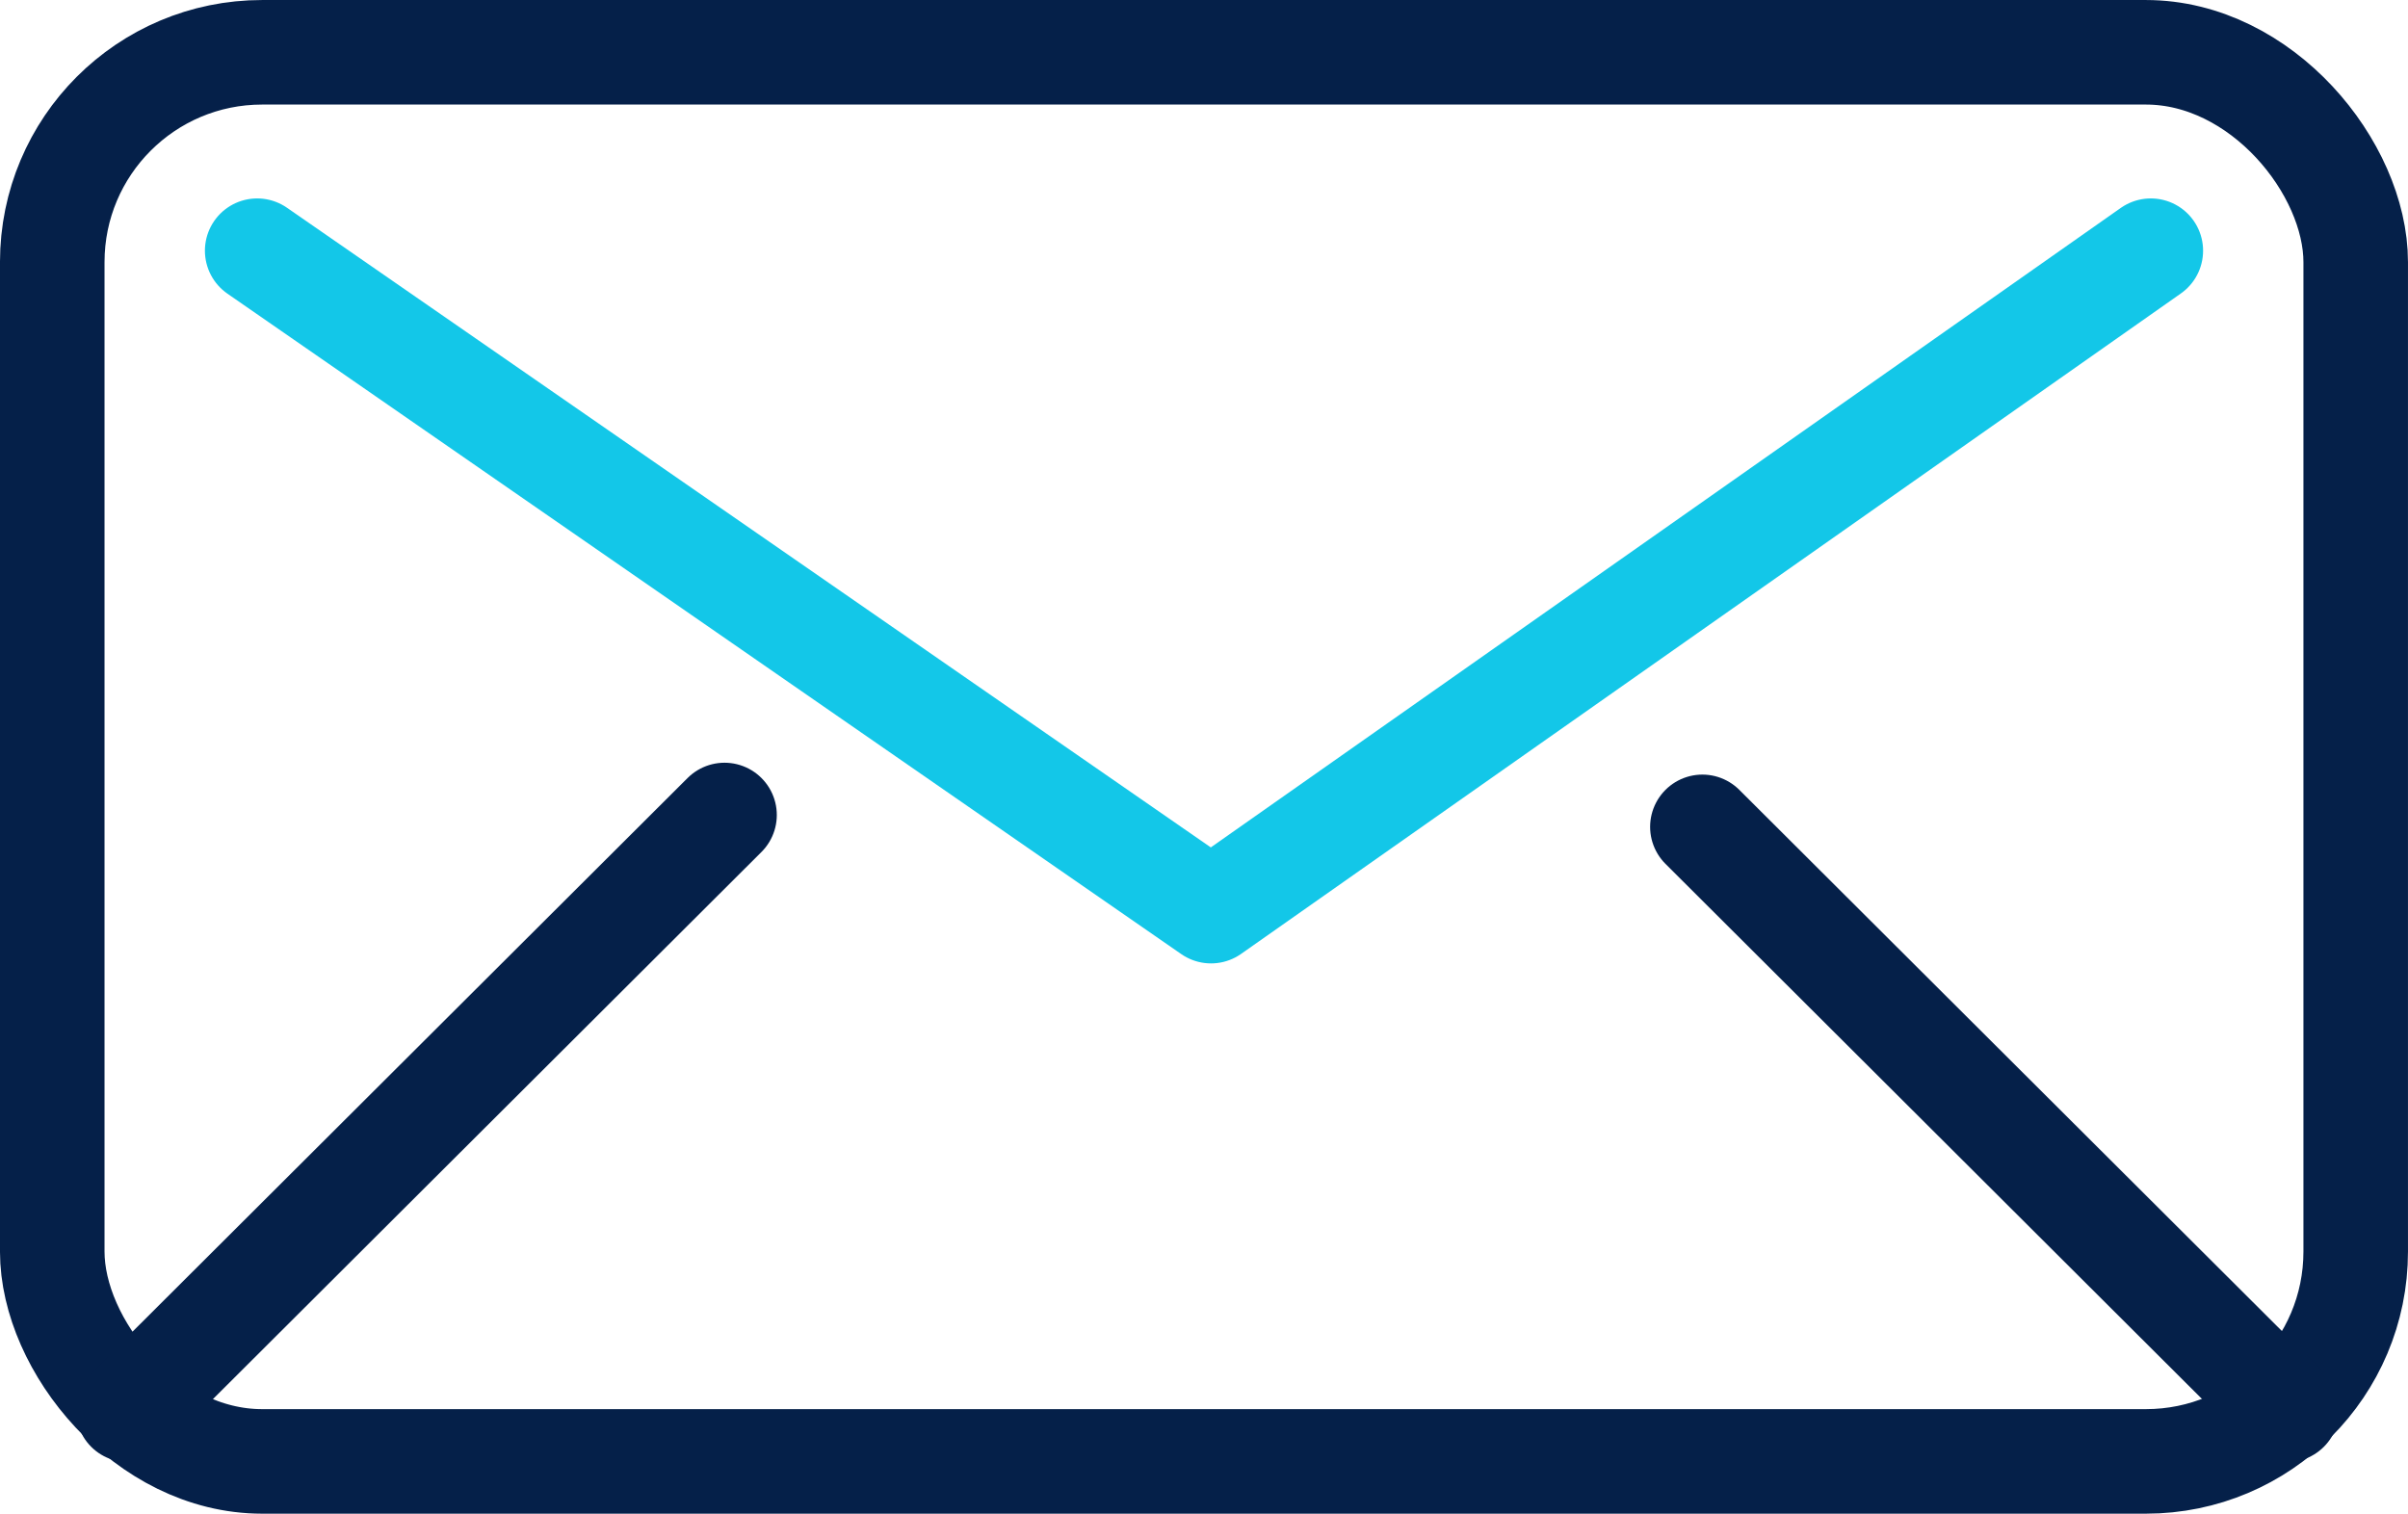
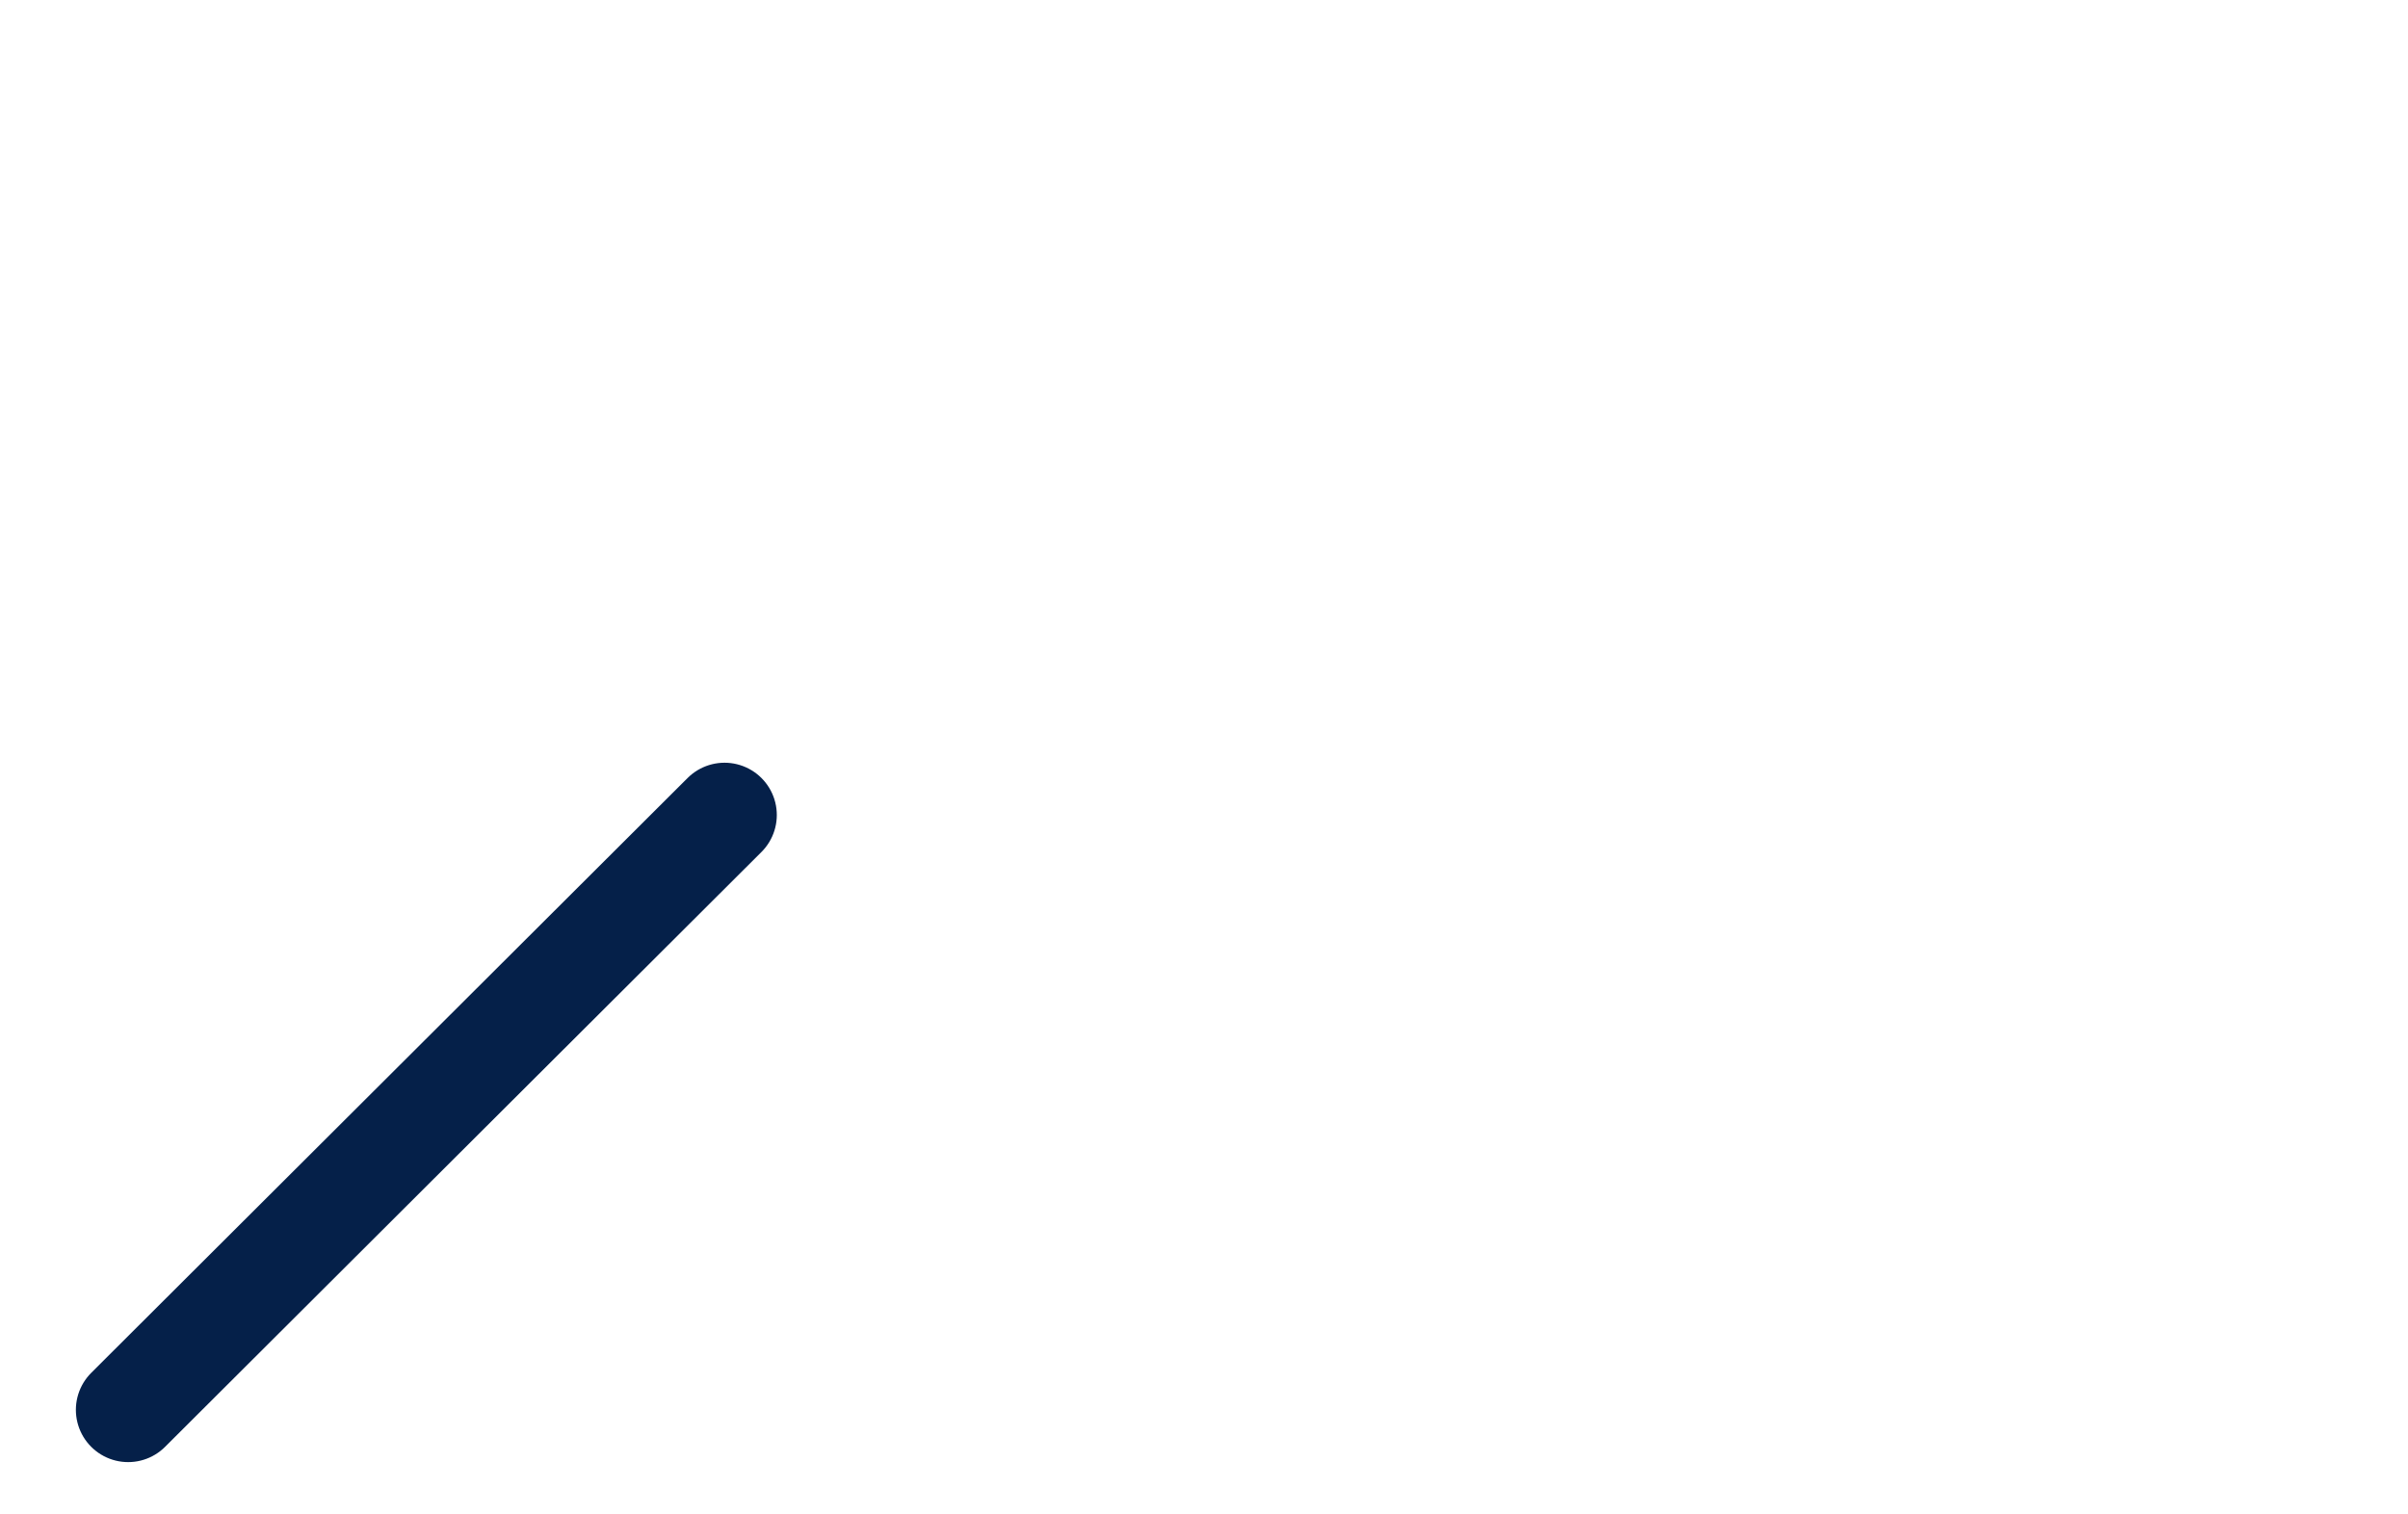
<svg xmlns="http://www.w3.org/2000/svg" width="69.997" height="44.004" viewBox="0 0 69.997 44.004">
  <g id="icon-email" transform="translate(-0.002 0.002)">
-     <rect id="Rectangle_588" data-name="Rectangle 588" width="66.958" height="40.965" rx="6.1" transform="translate(1.521 1.518)" fill="none" stroke="#052049" stroke-width="3.039" />
-     <path id="Tracé_939" data-name="Tracé 939" d="M7.478,7.286l27.727,19.2,27.318-19.2" fill="none" stroke="#13c7e8" stroke-linecap="round" stroke-linejoin="round" stroke-width="3.039" />
    <line id="Ligne_367" data-name="Ligne 367" y1="17.293" x2="17.336" transform="translate(3.727 23.691)" fill="none" stroke="#052049" stroke-linecap="round" stroke-linejoin="round" stroke-width="3.039" />
-     <line id="Ligne_368" data-name="Ligne 368" x1="16.991" y1="16.948" transform="translate(49.488 24.036)" fill="none" stroke="#052049" stroke-linecap="round" stroke-linejoin="round" stroke-width="3.039" />
  </g>
</svg>